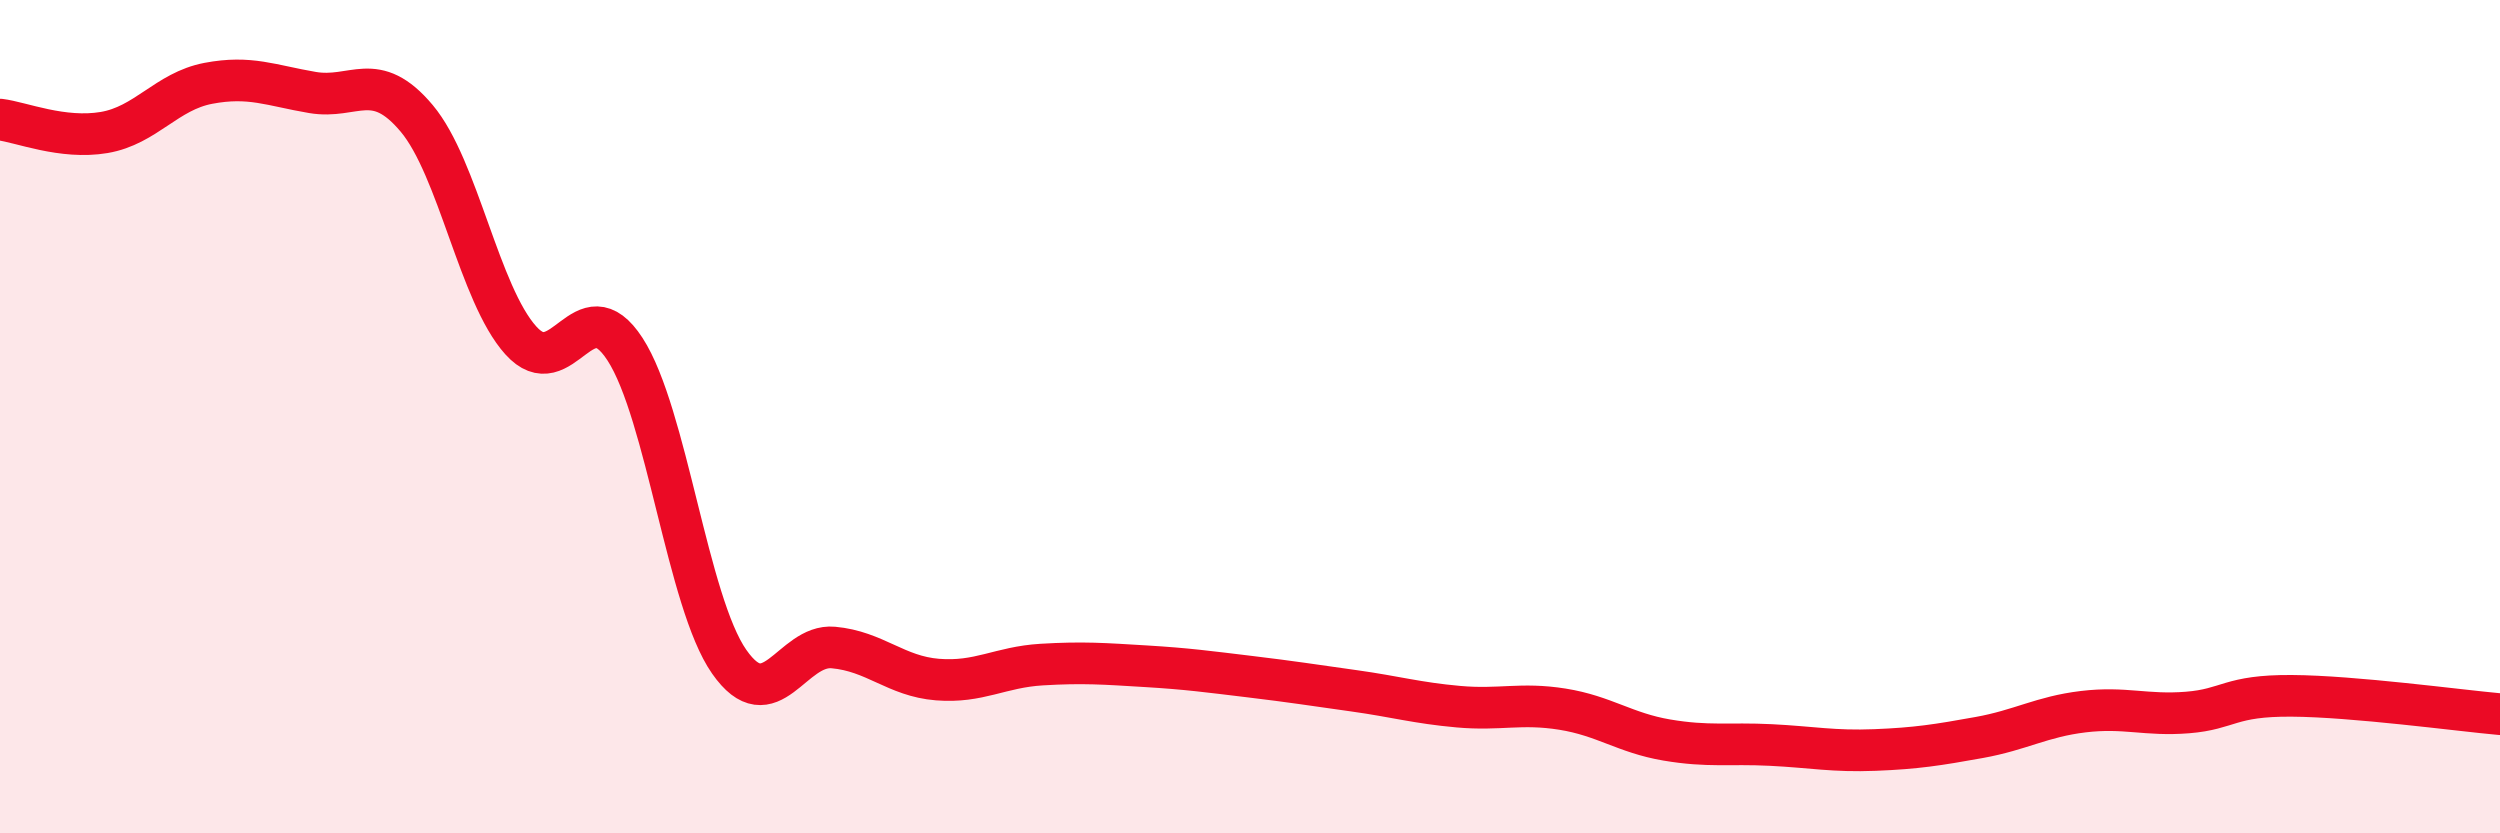
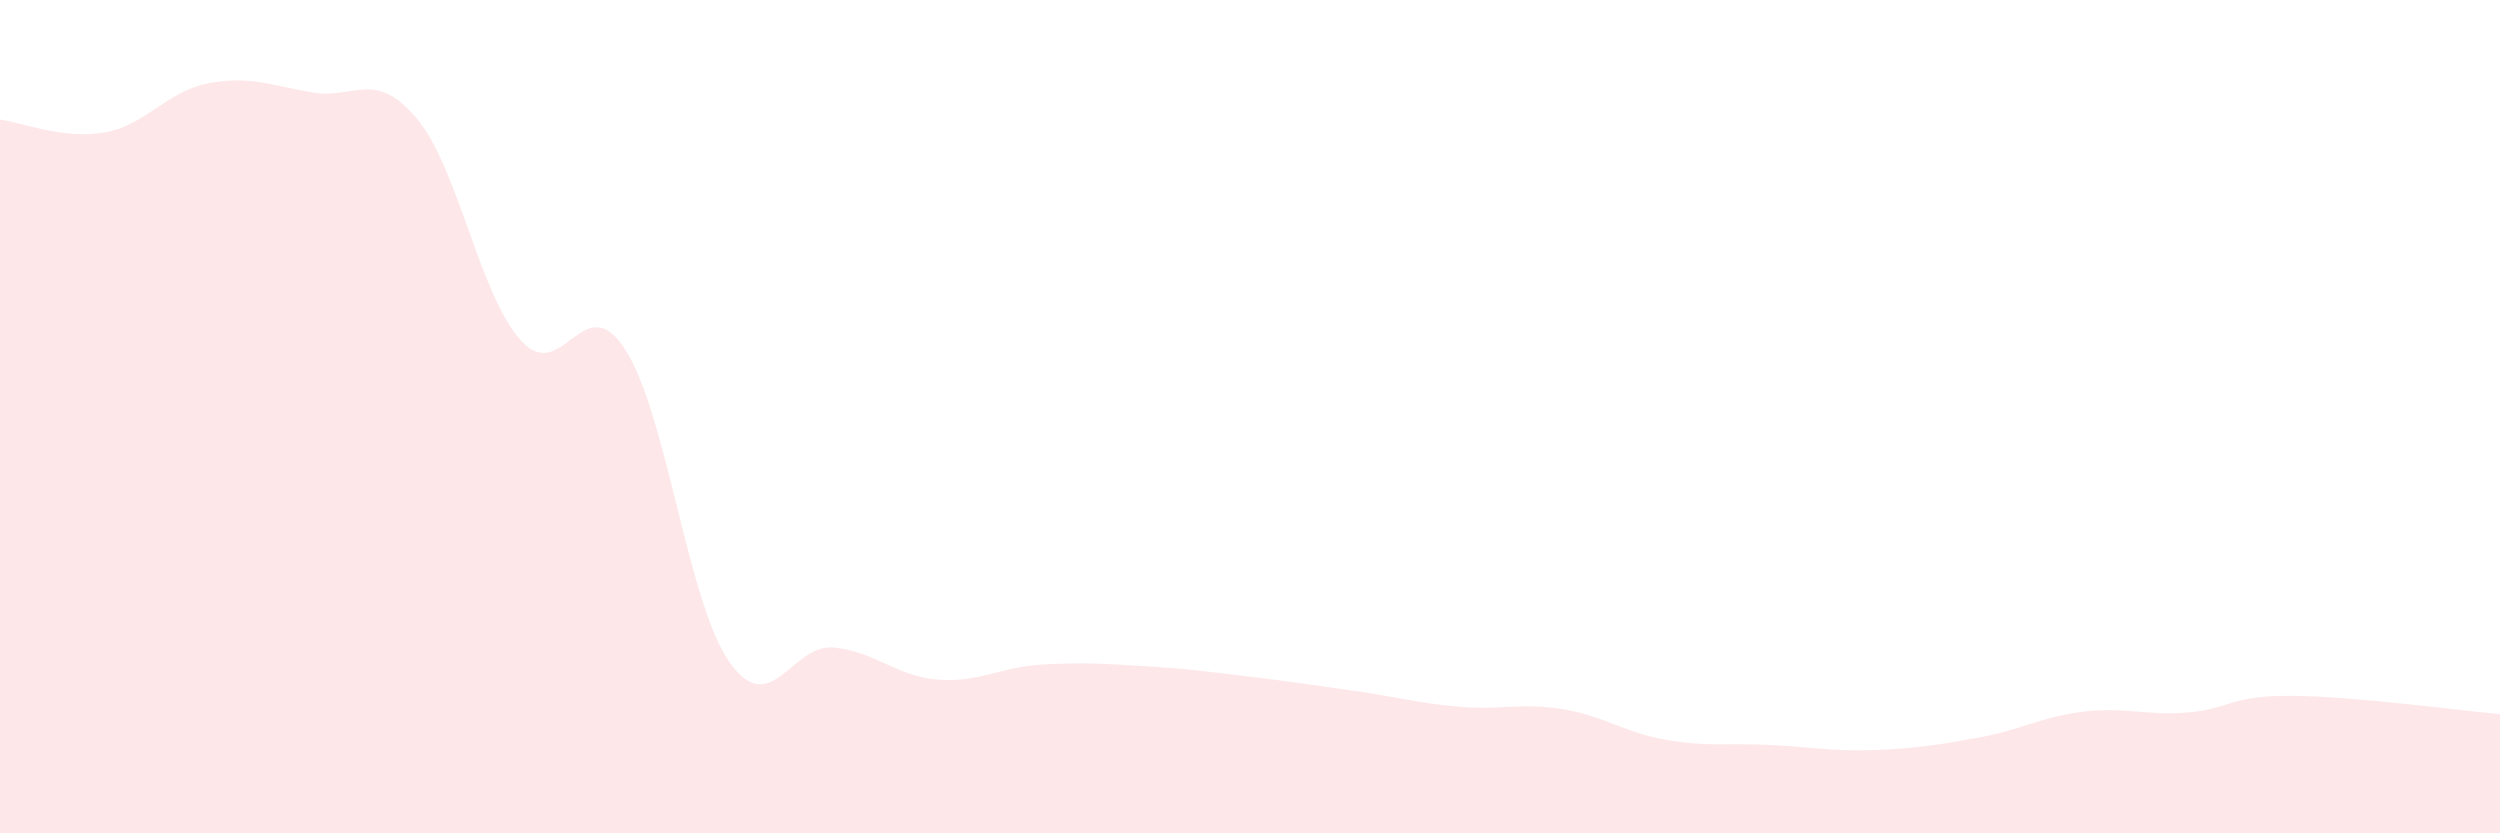
<svg xmlns="http://www.w3.org/2000/svg" width="60" height="20" viewBox="0 0 60 20">
  <path d="M 0,2.87 C 0.5,2.93 1.5,3.35 2.5,3.18 C 3.5,3.01 4,2.19 5,2 C 6,1.81 6.5,2.05 7.5,2.22 C 8.5,2.39 9,1.65 10,2.84 C 11,4.03 11.5,7.06 12.5,8.17 C 13.5,9.28 14,6.84 15,8.38 C 16,9.92 16.5,14.45 17.5,15.88 C 18.5,17.31 19,15.45 20,15.54 C 21,15.63 21.5,16.23 22.5,16.31 C 23.5,16.39 24,16.01 25,15.95 C 26,15.89 26.5,15.93 27.5,15.99 C 28.5,16.05 29,16.12 30,16.24 C 31,16.36 31.5,16.44 32.5,16.58 C 33.5,16.72 34,16.87 35,16.96 C 36,17.05 36.5,16.86 37.5,17.02 C 38.5,17.18 39,17.59 40,17.76 C 41,17.93 41.5,17.83 42.5,17.88 C 43.5,17.93 44,18.04 45,18 C 46,17.96 46.5,17.88 47.5,17.7 C 48.5,17.52 49,17.2 50,17.08 C 51,16.96 51.5,17.18 52.5,17.1 C 53.5,17.02 53.5,16.69 55,16.7 C 56.5,16.71 59,17.05 60,17.14L60 20L0 20Z" fill="#EB0A25" opacity="0.1" stroke-linecap="round" stroke-linejoin="round" />
-   <path d="M 0,2.87 C 0.5,2.93 1.5,3.35 2.5,3.18 C 3.5,3.01 4,2.19 5,2 C 6,1.81 6.5,2.05 7.5,2.22 C 8.5,2.39 9,1.65 10,2.84 C 11,4.03 11.5,7.06 12.5,8.17 C 13.5,9.28 14,6.84 15,8.38 C 16,9.92 16.5,14.45 17.5,15.88 C 18.5,17.31 19,15.45 20,15.54 C 21,15.63 21.5,16.23 22.5,16.31 C 23.5,16.39 24,16.01 25,15.95 C 26,15.89 26.5,15.93 27.5,15.99 C 28.5,16.05 29,16.12 30,16.24 C 31,16.36 31.5,16.44 32.5,16.58 C 33.5,16.72 34,16.87 35,16.96 C 36,17.05 36.5,16.86 37.5,17.02 C 38.5,17.18 39,17.59 40,17.76 C 41,17.93 41.5,17.83 42.5,17.88 C 43.5,17.93 44,18.04 45,18 C 46,17.96 46.5,17.88 47.5,17.7 C 48.5,17.52 49,17.2 50,17.08 C 51,16.96 51.5,17.18 52.5,17.1 C 53.5,17.02 53.5,16.69 55,16.7 C 56.5,16.71 59,17.05 60,17.14" stroke="#EB0A25" stroke-width="1" fill="none" stroke-linecap="round" stroke-linejoin="round" />
</svg>